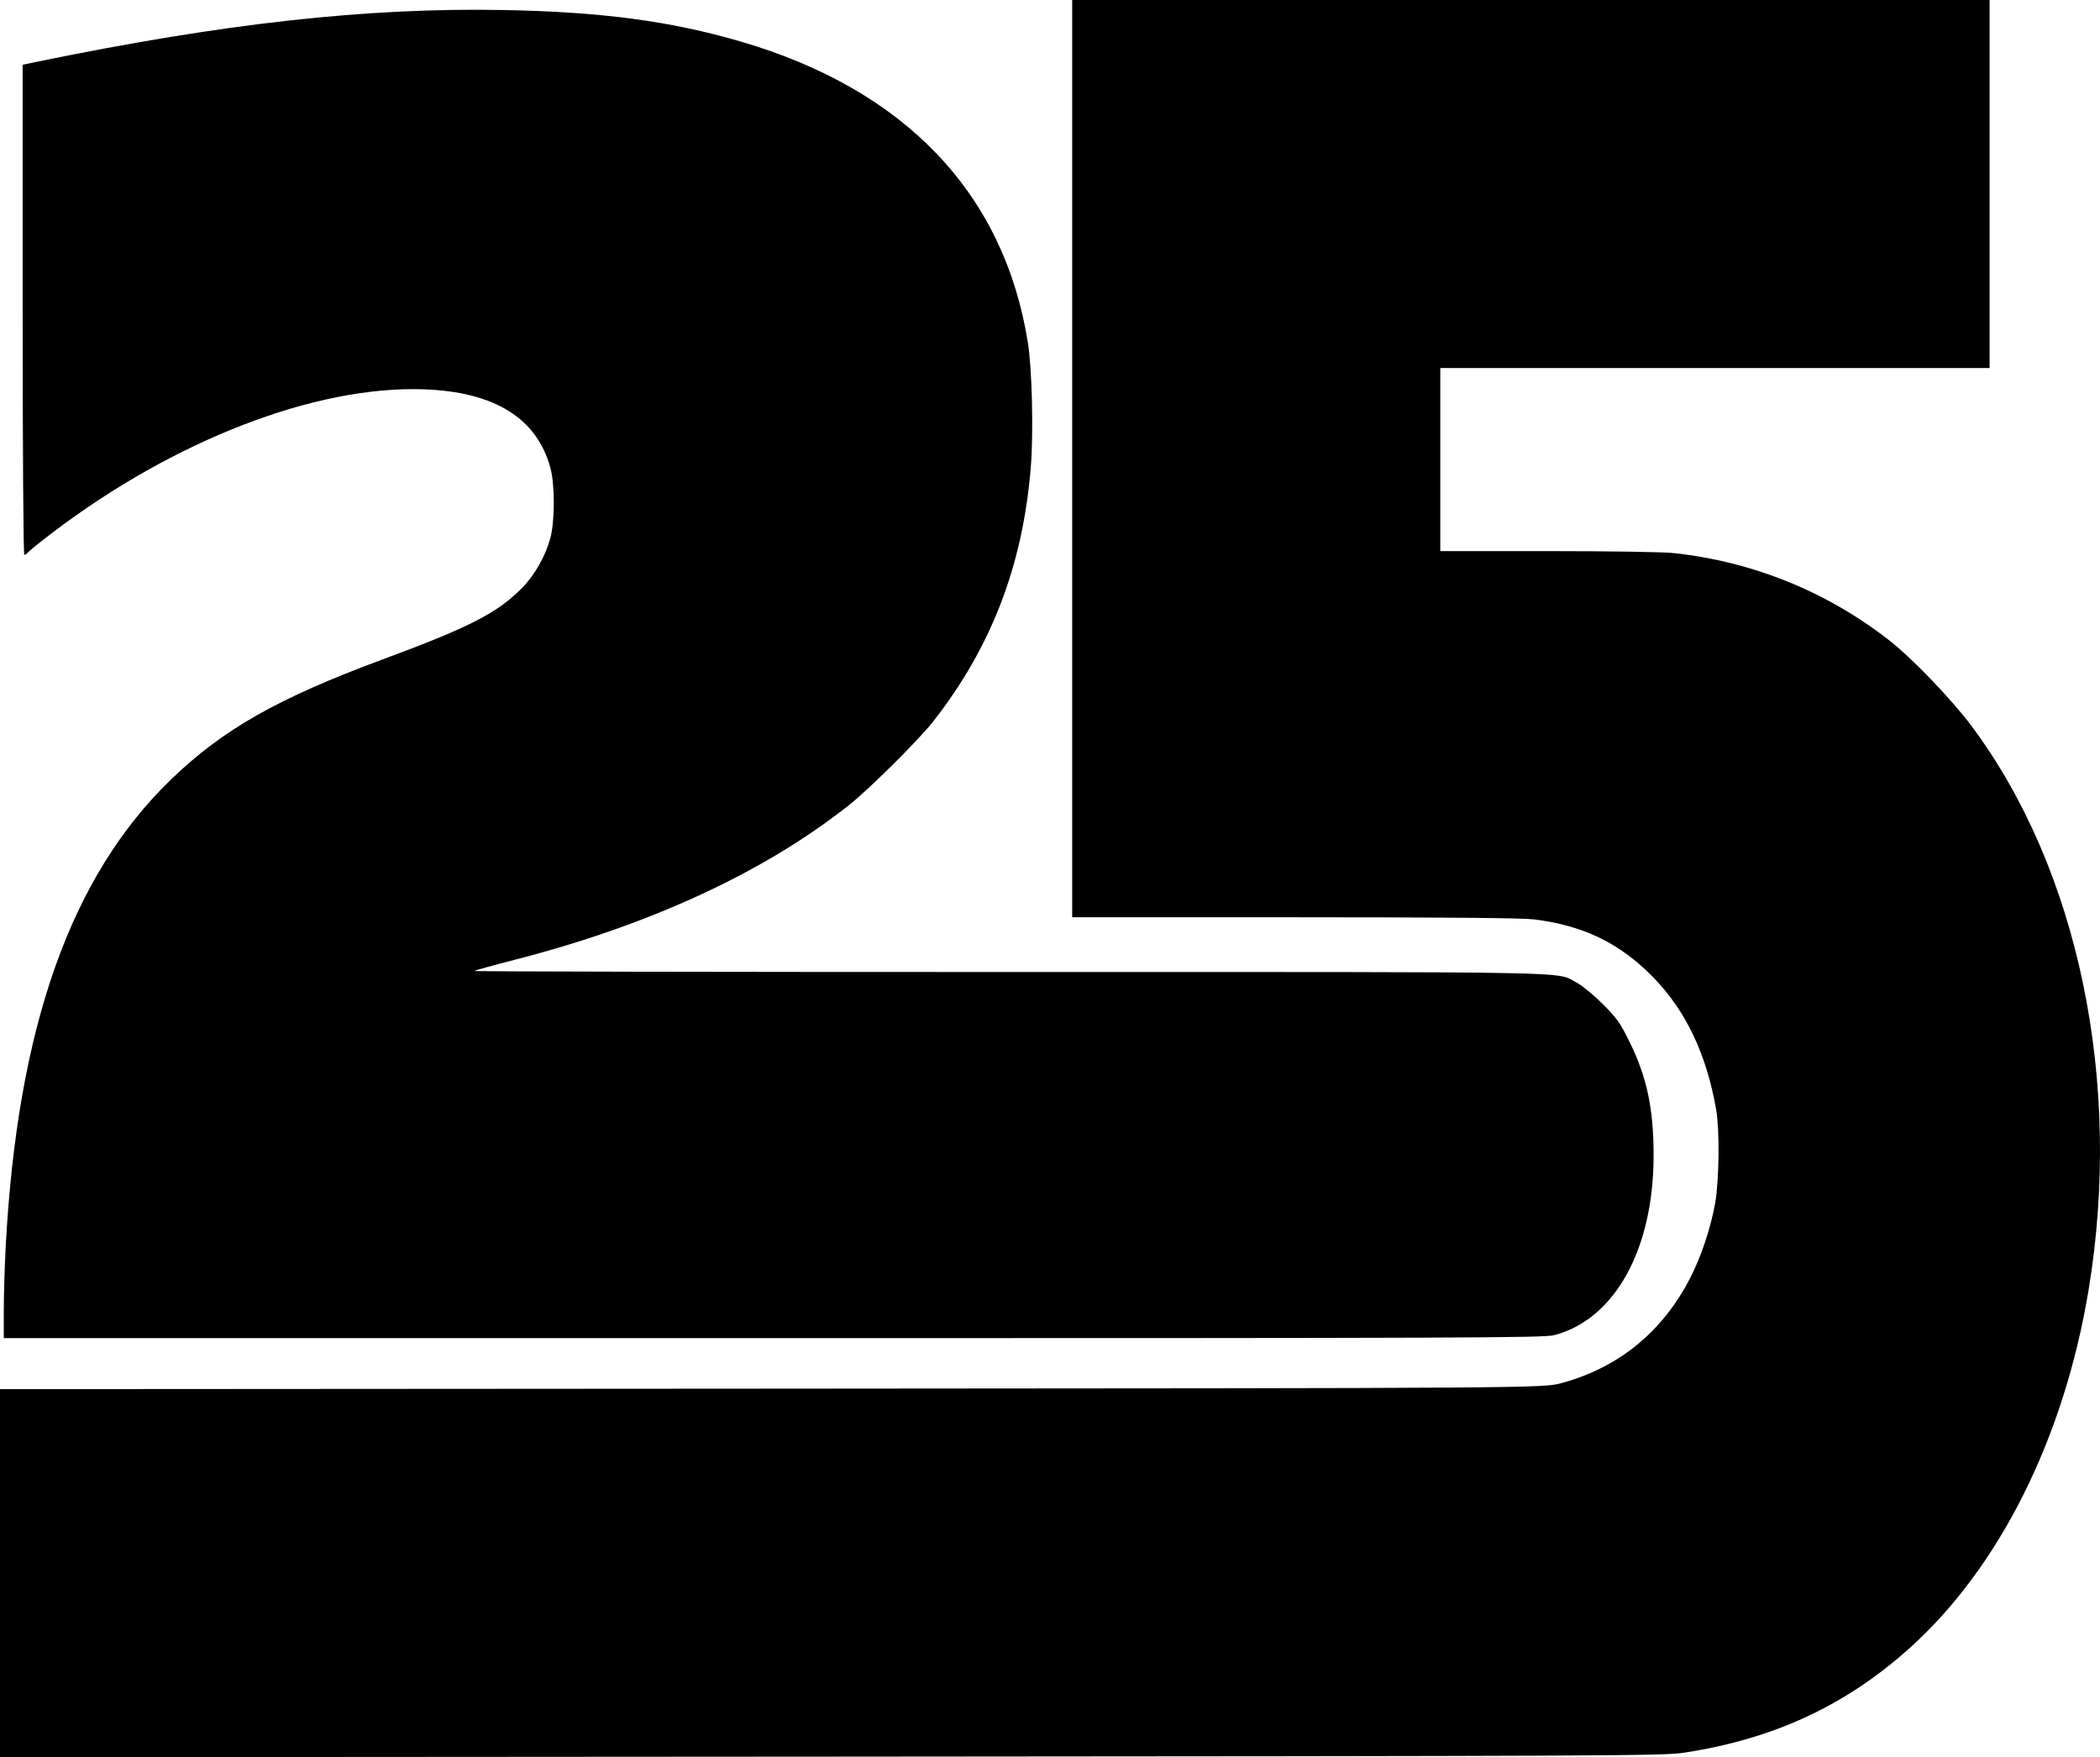
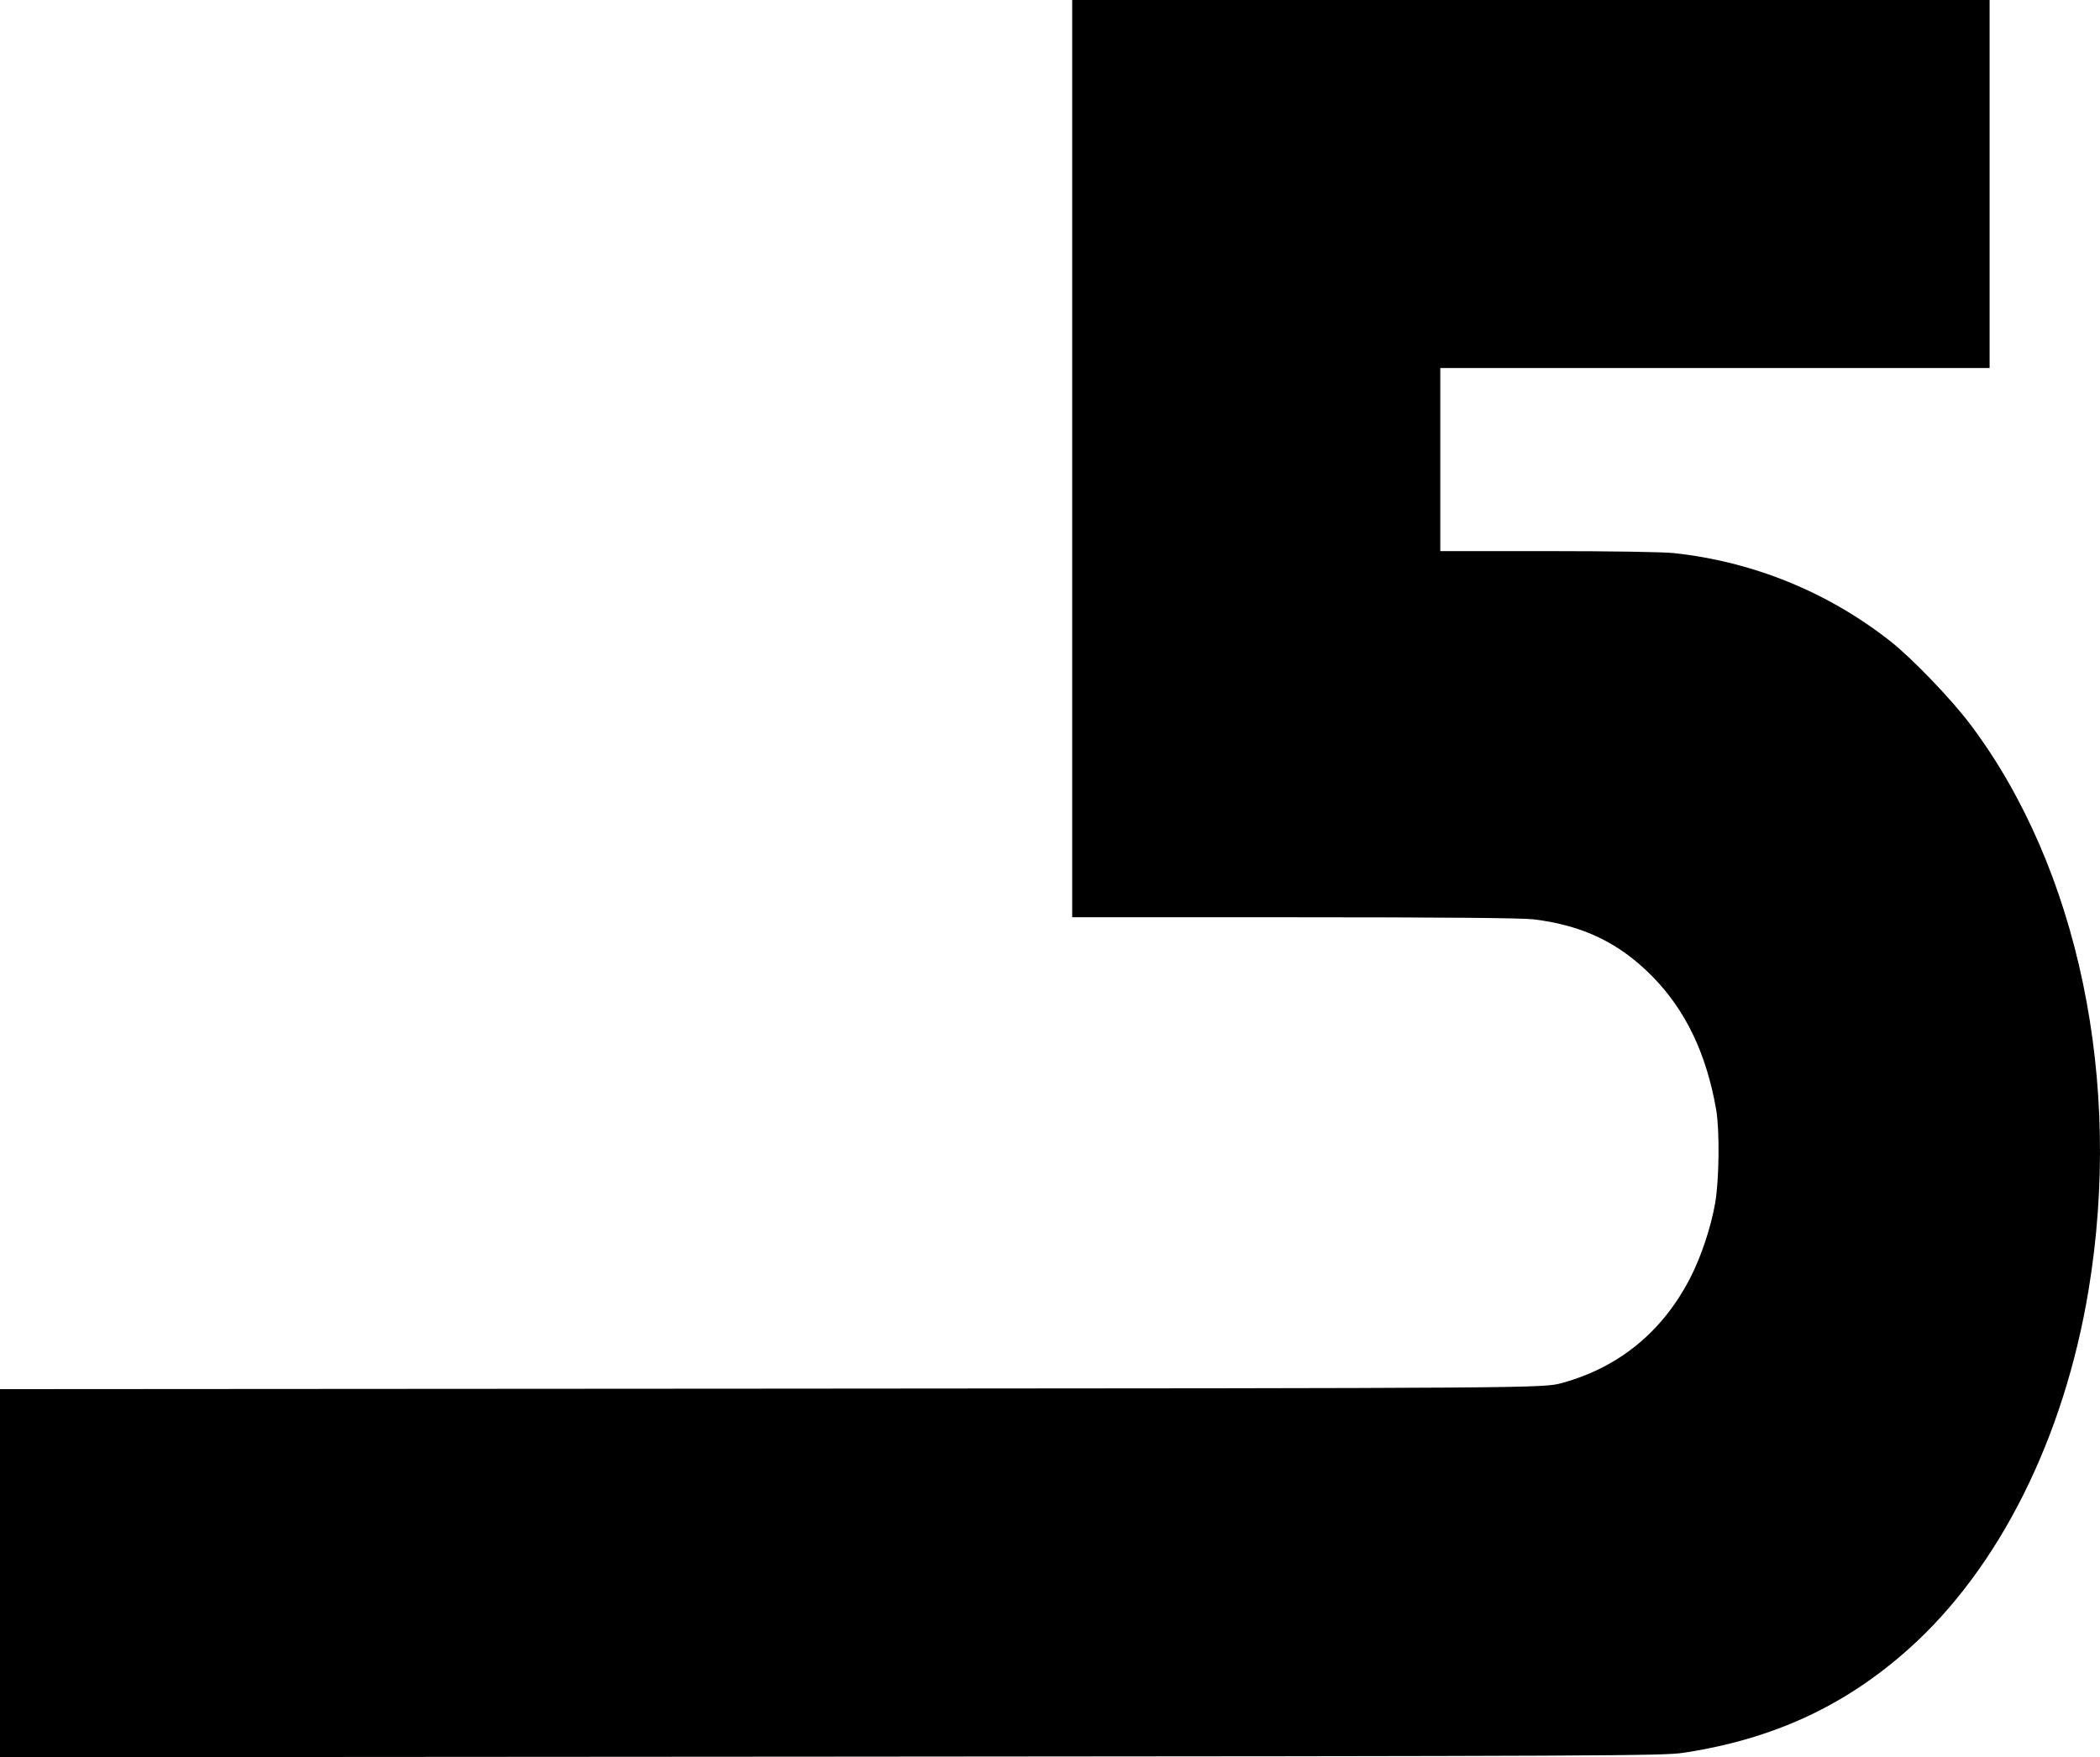
<svg xmlns="http://www.w3.org/2000/svg" xmlns:ns1="http://sodipodi.sourceforge.net/DTD/sodipodi-0.dtd" xmlns:ns2="http://www.inkscape.org/namespaces/inkscape" version="1.1" id="svg9" width="1483.306" height="1241.377" viewBox="0 0 1483.306 1241.377" ns1:docname="KVXB-TV 25 Logo (1984-present).svg" ns2:version="1.2 (dc2aedaf03, 2022-05-15)">
  <defs id="defs13" />
  <ns1:namedview id="namedview11" pagecolor="#ffffff" bordercolor="#000000" borderopacity="0.25" ns2:showpageshadow="2" ns2:pageopacity="0.0" ns2:pagecheckerboard="0" ns2:deskcolor="#d1d1d1" showgrid="false" ns2:zoom="0.44027778" ns2:cx="557.60252" ns2:cy="649.58991" ns2:window-width="1600" ns2:window-height="837" ns2:window-x="-8" ns2:window-y="-8" ns2:window-maximized="1" ns2:current-layer="g15" />
  <g ns2:groupmode="layer" ns2:label="Image" id="g15" transform="translate(-40,-98.666)">
-     <path style="fill:#000000;stroke-width:1.333" d="m 42.674,1024.333 c 0.004,-10.817 0.614,-31.067 1.357,-45 8.272,-155.213 45.898,-261.524 116.812,-330.047 36.528,-35.296 75.312,-57.317 149.108,-84.66 61.95,-22.954 81.237,-32.828 98.716,-50.536 9.067,-9.186 16.651,-22.559 20.089,-35.424 3.191,-11.941 3.216,-37.572 0.046,-49.333 -9.495,-35.234 -39.507,-53.895 -89.483,-55.639 -76.431,-2.667 -176.098,35.805 -262.156,101.193 -8.527,6.479 -16.25,12.68 -17.163,13.78 -0.913,1.1 -2.186,2 -2.83,2 -0.665,0 -1.17,-74.709 -1.17,-173.144 V 144.38 l 11,-2.26 C 198.534,115.089 299.356,103.945 396,105.753 c 68.9,1.289 117.745,7.795 167.286,22.281 116.037,33.931 185.944,107.265 202.743,212.682 2.97,18.636 4.025,63.615 2.063,87.925 -5.601,69.408 -27.924,127.484 -69.197,180.026 -9.967,12.688 -44.992,47.484 -58.896,58.511 -59.958,47.549 -140.565,84.883 -236.481,109.528 -15.298,3.931 -28.148,7.48 -28.556,7.887 -0.407,0.407 169.633,0.741 377.868,0.741 414.734,0 385.509,-0.558 401.069,7.663 3.721,1.966 11.897,8.697 18.167,14.956 10.002,9.985 12.325,13.261 18.94,26.714 12.309,25.032 16.997,47.23 16.988,80.43 -0.019,66.162 -27.488,115.716 -70.294,126.808 -7.287,1.888 -61.81,2.095 -551.56,2.095 H 42.667 l 0.007,-19.667 z" id="path188" />
    <path style="fill:#000000;stroke-width:1.333" d="m 40,1210.035 v -130.009 l 545,-0.346 C 1130,1079.333 1130,1079.333 1143.333,1075.665 c 40.207,-11.061 70.876,-36.154 90.408,-73.971 7.792,-15.087 14.669,-35.661 17.726,-53.028 2.861,-16.256 3.253,-51.451 0.735,-66 -6.816,-39.385 -21.541,-70.231 -44.869,-93.993 -23.4,-23.837 -49.143,-36.257 -84,-40.529 -8.122,-0.995 -62.732,-1.472 -169,-1.474 l -157,-0.004 v -324 -324 h 324 324 v 130 130 h -194 -194 V 423.333 488 h 76.053 c 44.248,0 81.467,0.588 89,1.406 56.012,6.083 108.486,27.431 152.667,62.112 15.61,12.253 43.419,41.218 57.091,59.465 76.006,101.436 107.385,252.125 83.092,399.017 -17.345,104.88 -63.253,196.517 -126.994,253.495 -45.164,40.371 -95.719,63.722 -158.909,73.398 -14.434,2.21 -49.779,2.371 -602.333,2.75 l -587,0.402 z" id="path179" />
  </g>
</svg>